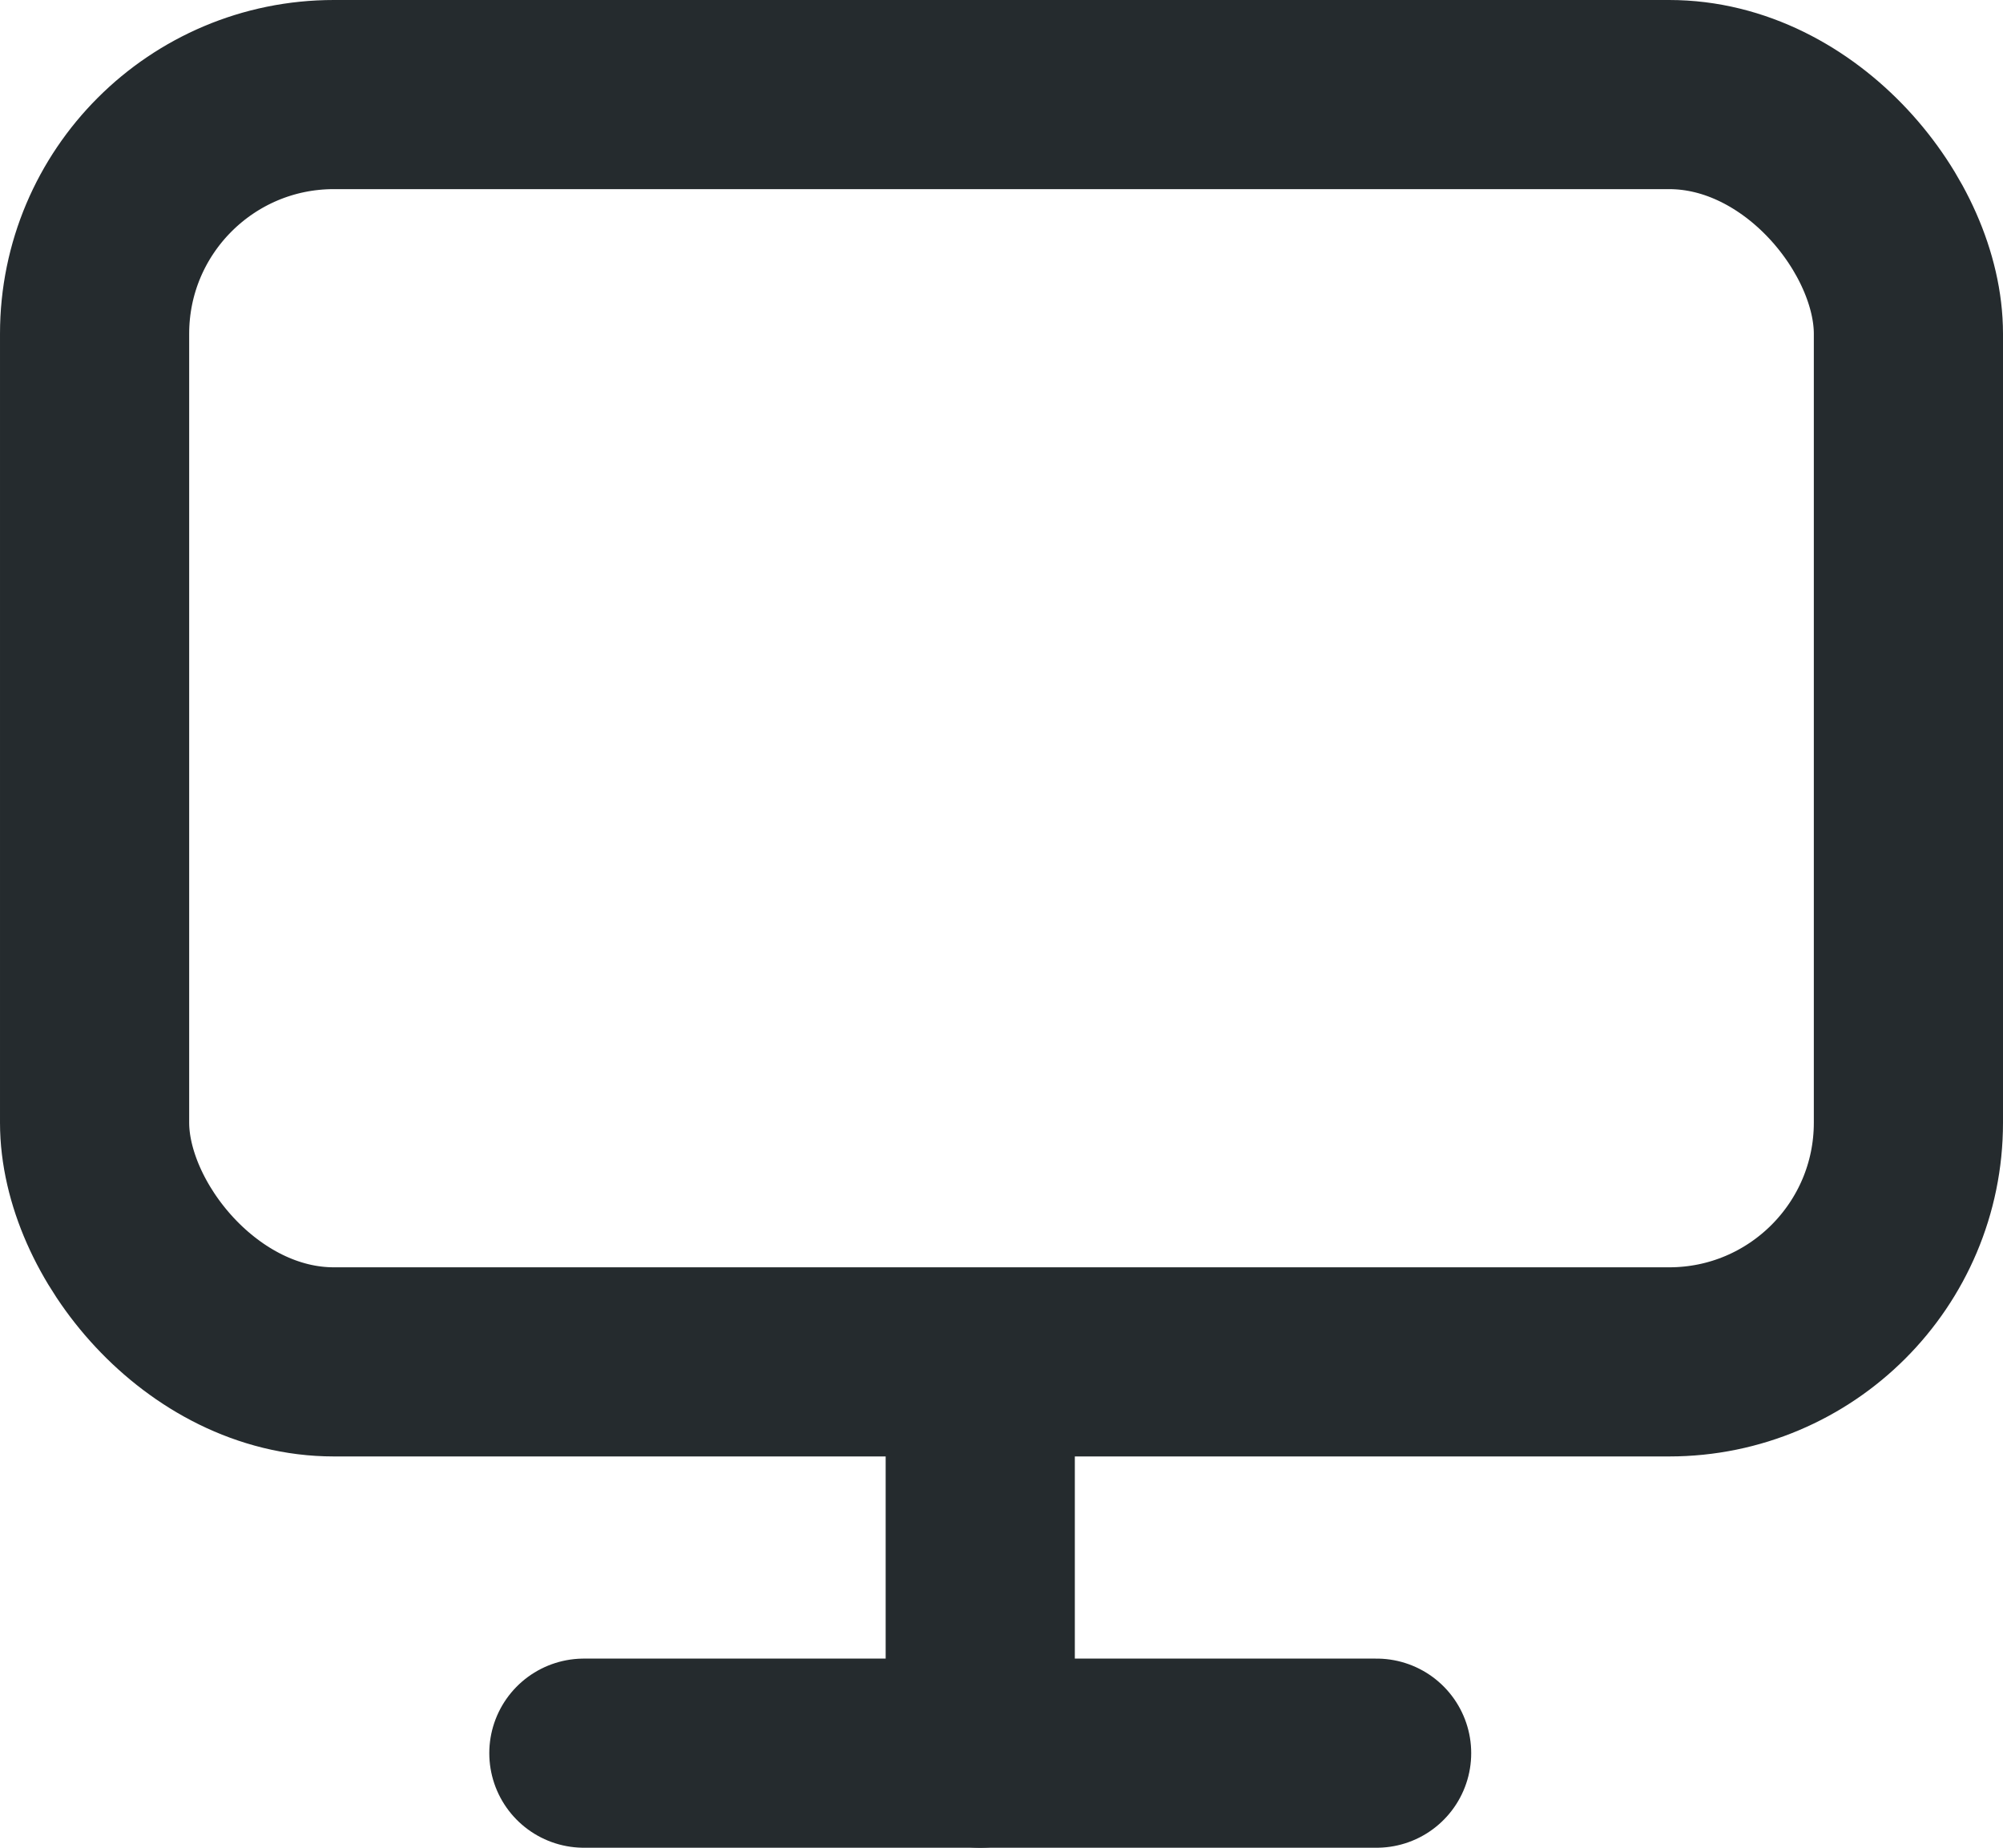
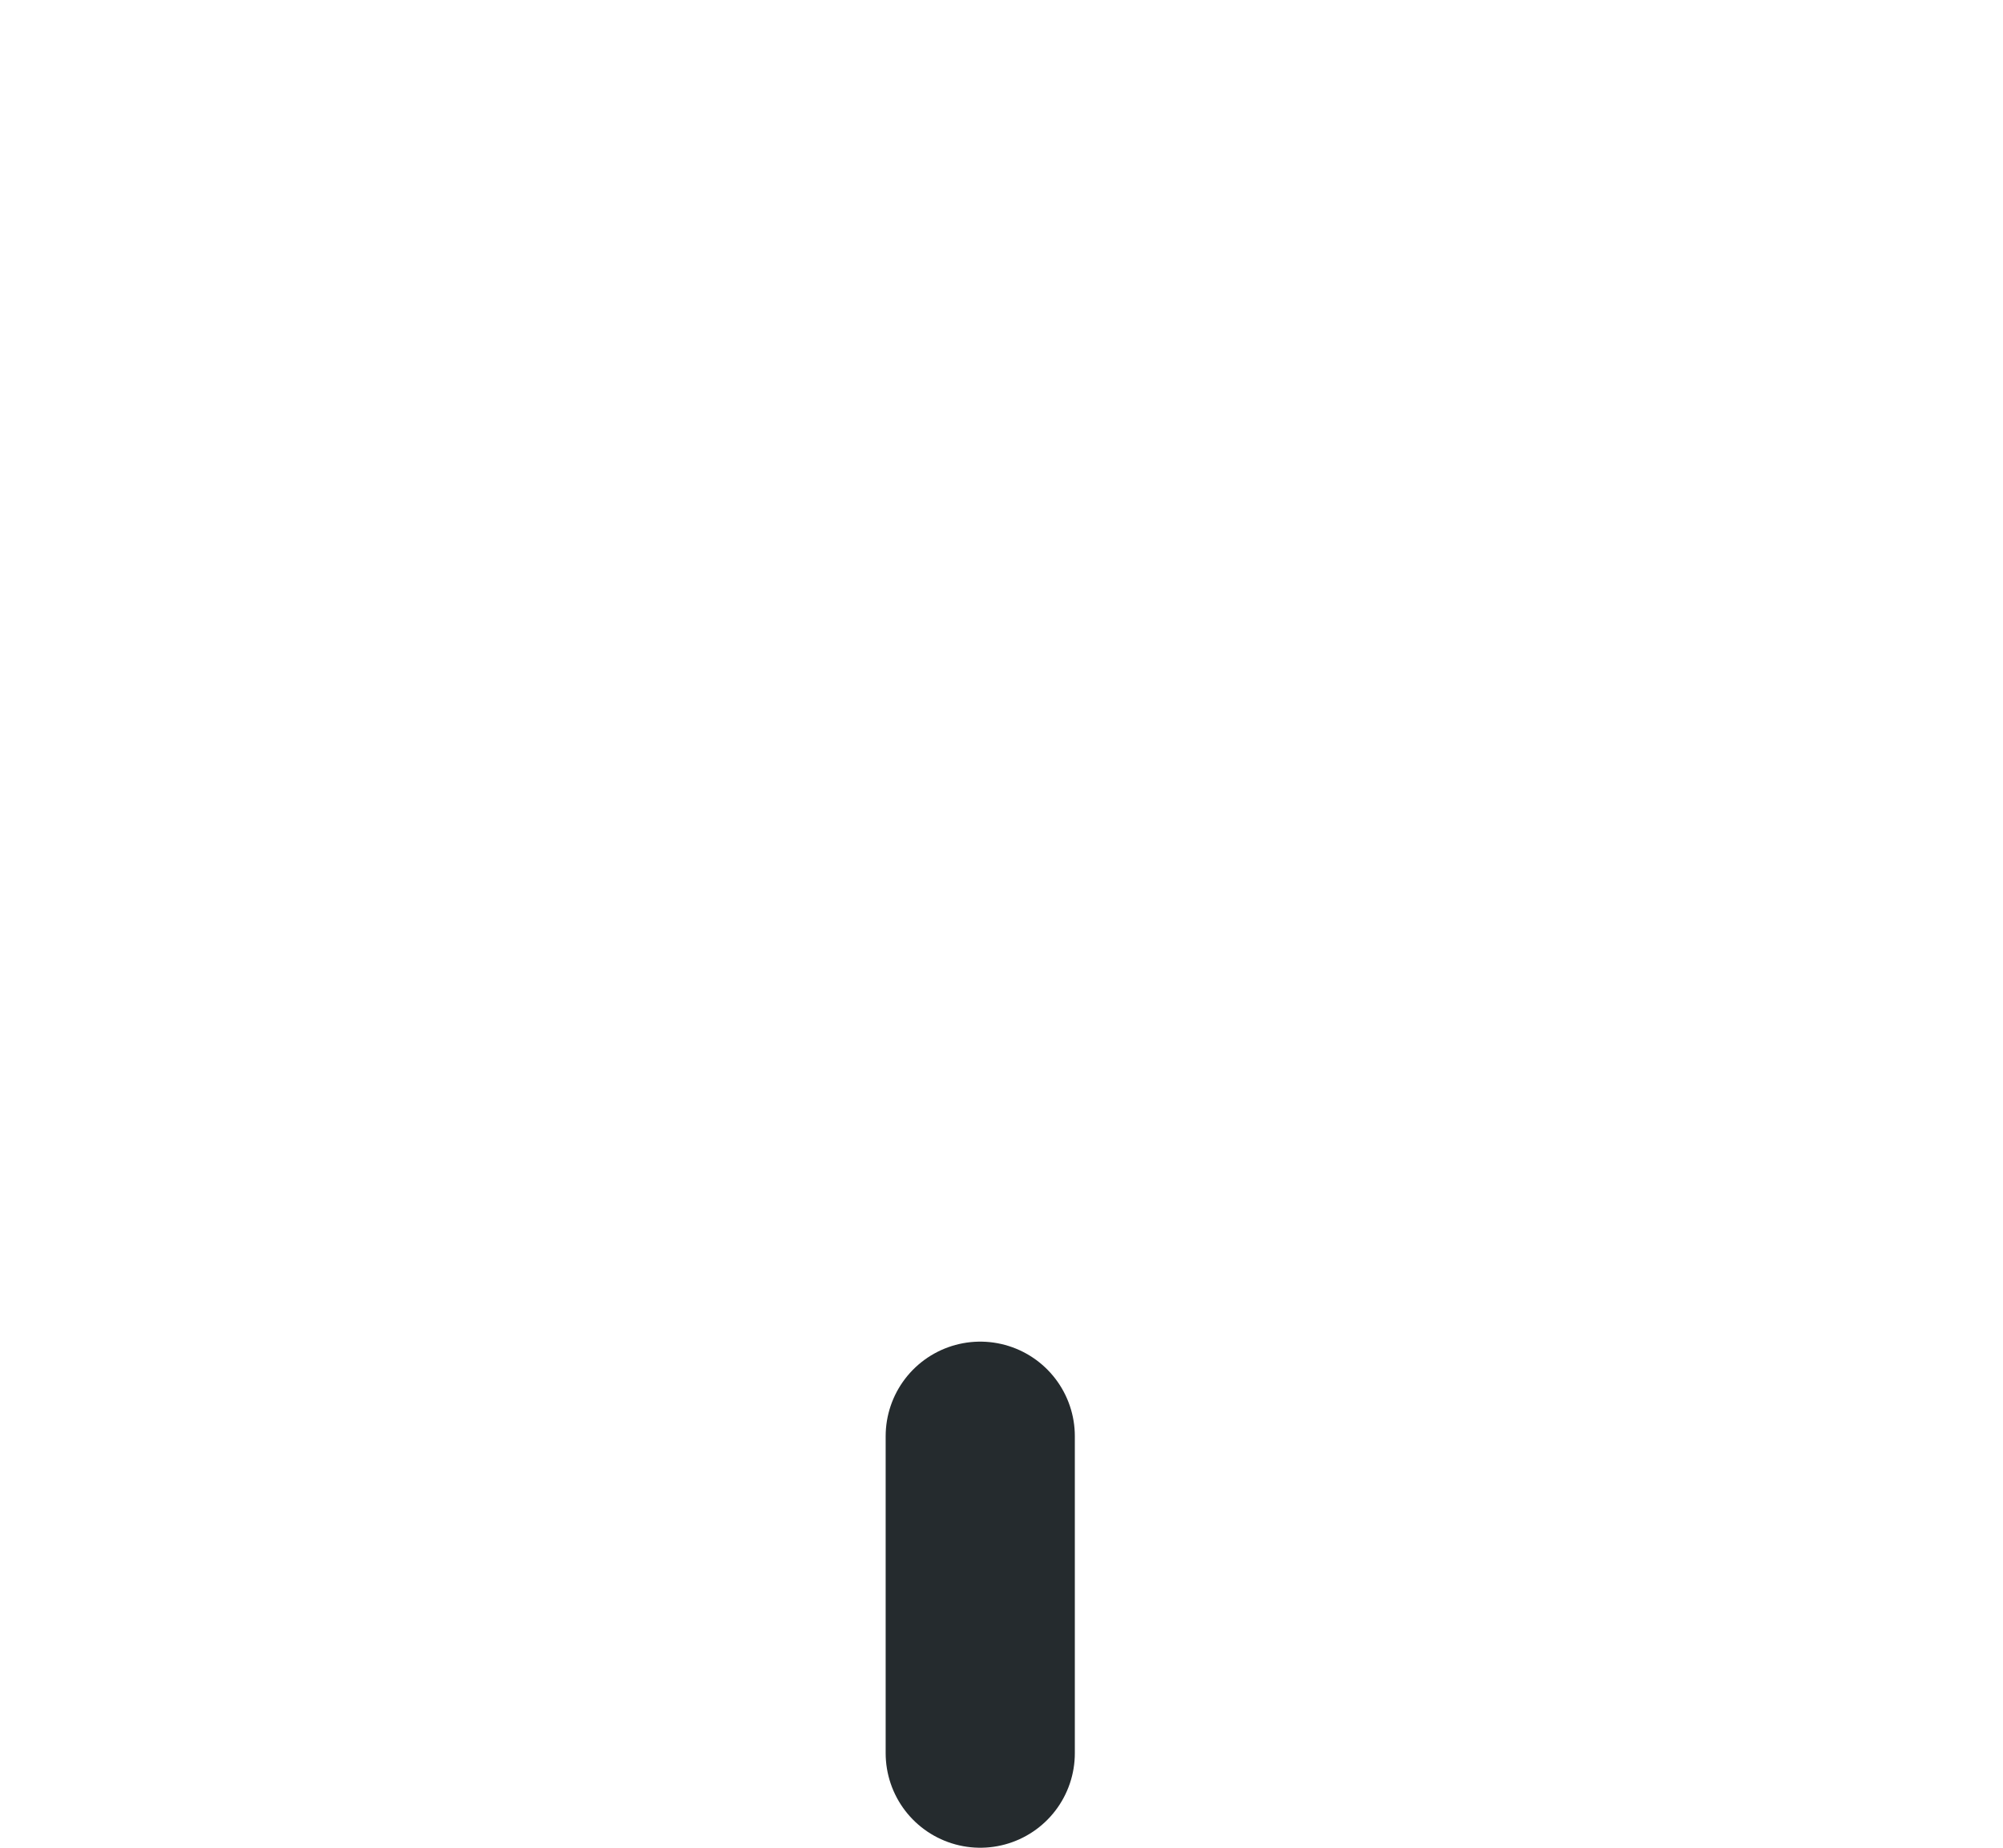
<svg xmlns="http://www.w3.org/2000/svg" width="18" height="16.608" viewBox="0 0 18 16.608">
  <g id="Group_14449" data-name="Group 14449" transform="translate(0.404 0.105)">
    <g id="Rectangle_1818" data-name="Rectangle 1818" transform="translate(-0.404 -0.105)" fill="none" stroke="#252b2e" stroke-width="1.7">
-       <rect width="18" height="13.091" rx="3" stroke="none" />
-       <rect x="0.85" y="0.85" width="16.3" height="11.391" rx="2.15" fill="none" />
-     </g>
+       </g>
    <g id="Group_14448" data-name="Group 14448" transform="translate(4.843 12.804)">
      <line id="Line_2" data-name="Line 2" y2="2.849" transform="translate(3.562)" fill="none" stroke="#252b2e" stroke-linecap="round" stroke-width="1.7" />
-       <line id="Line_3" data-name="Line 3" x1="7.124" transform="translate(0 2.849)" fill="none" stroke="#252b2e" stroke-linecap="round" stroke-width="1.7" />
    </g>
  </g>
</svg>